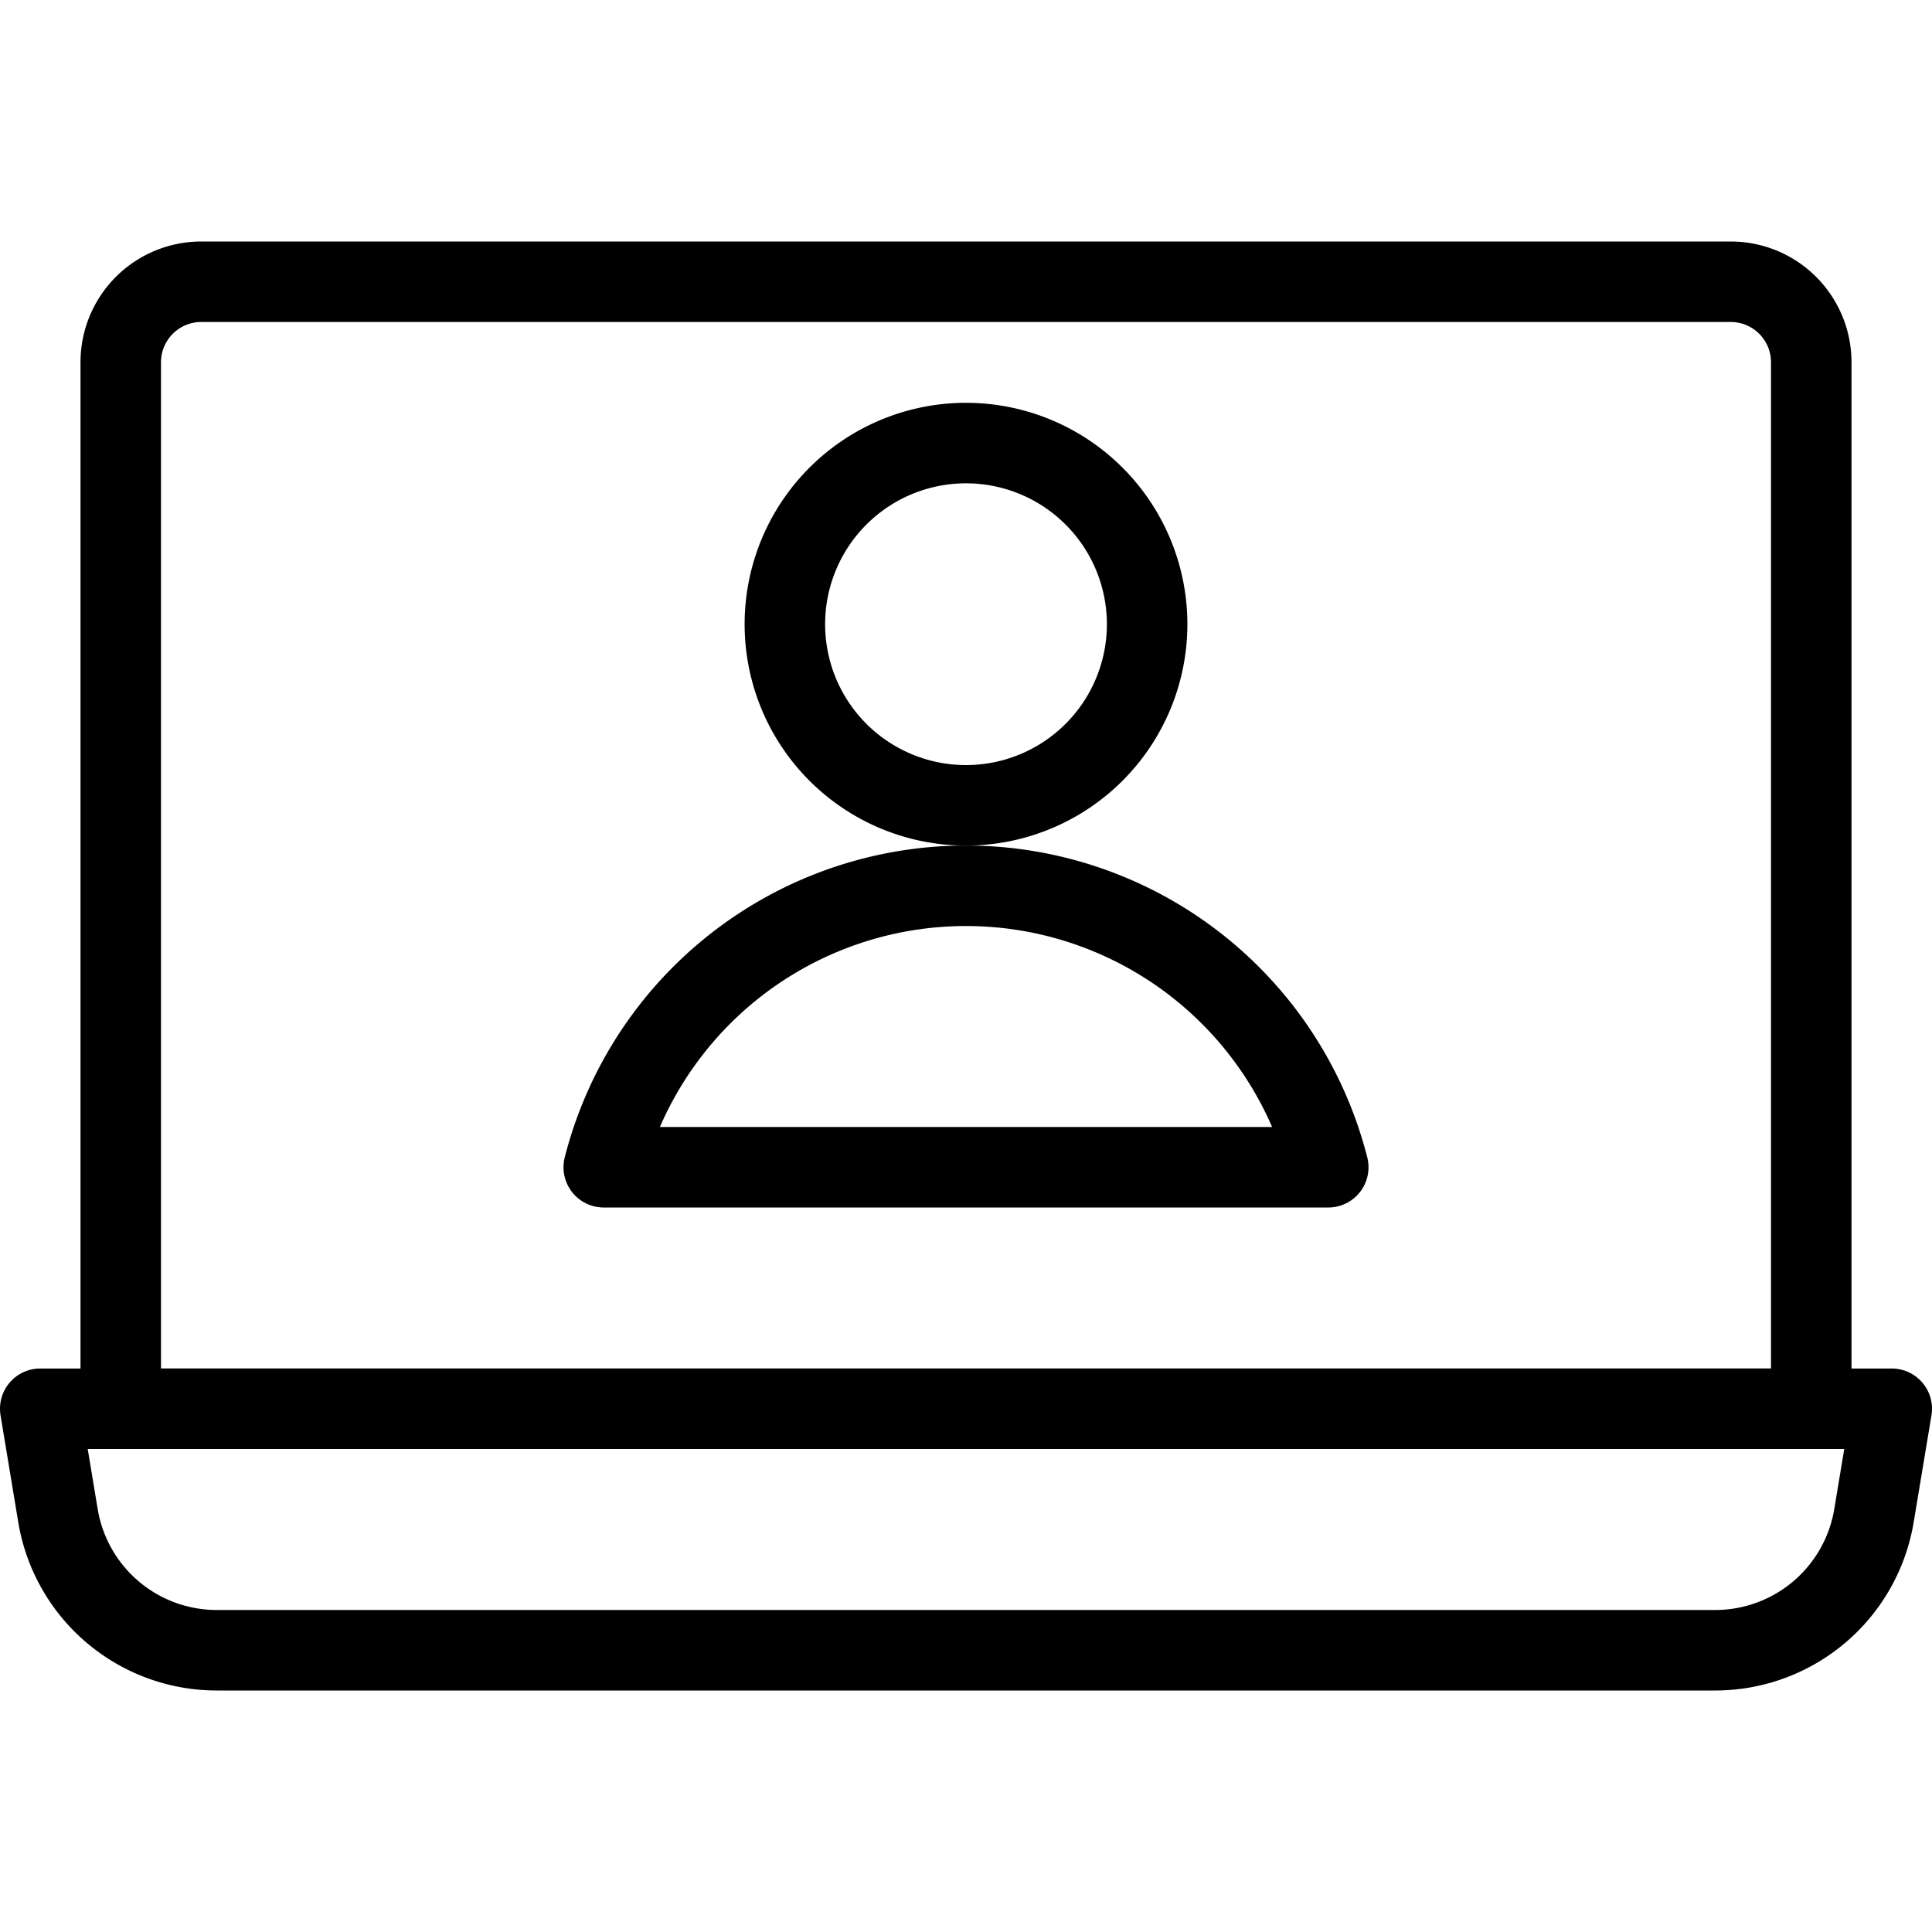
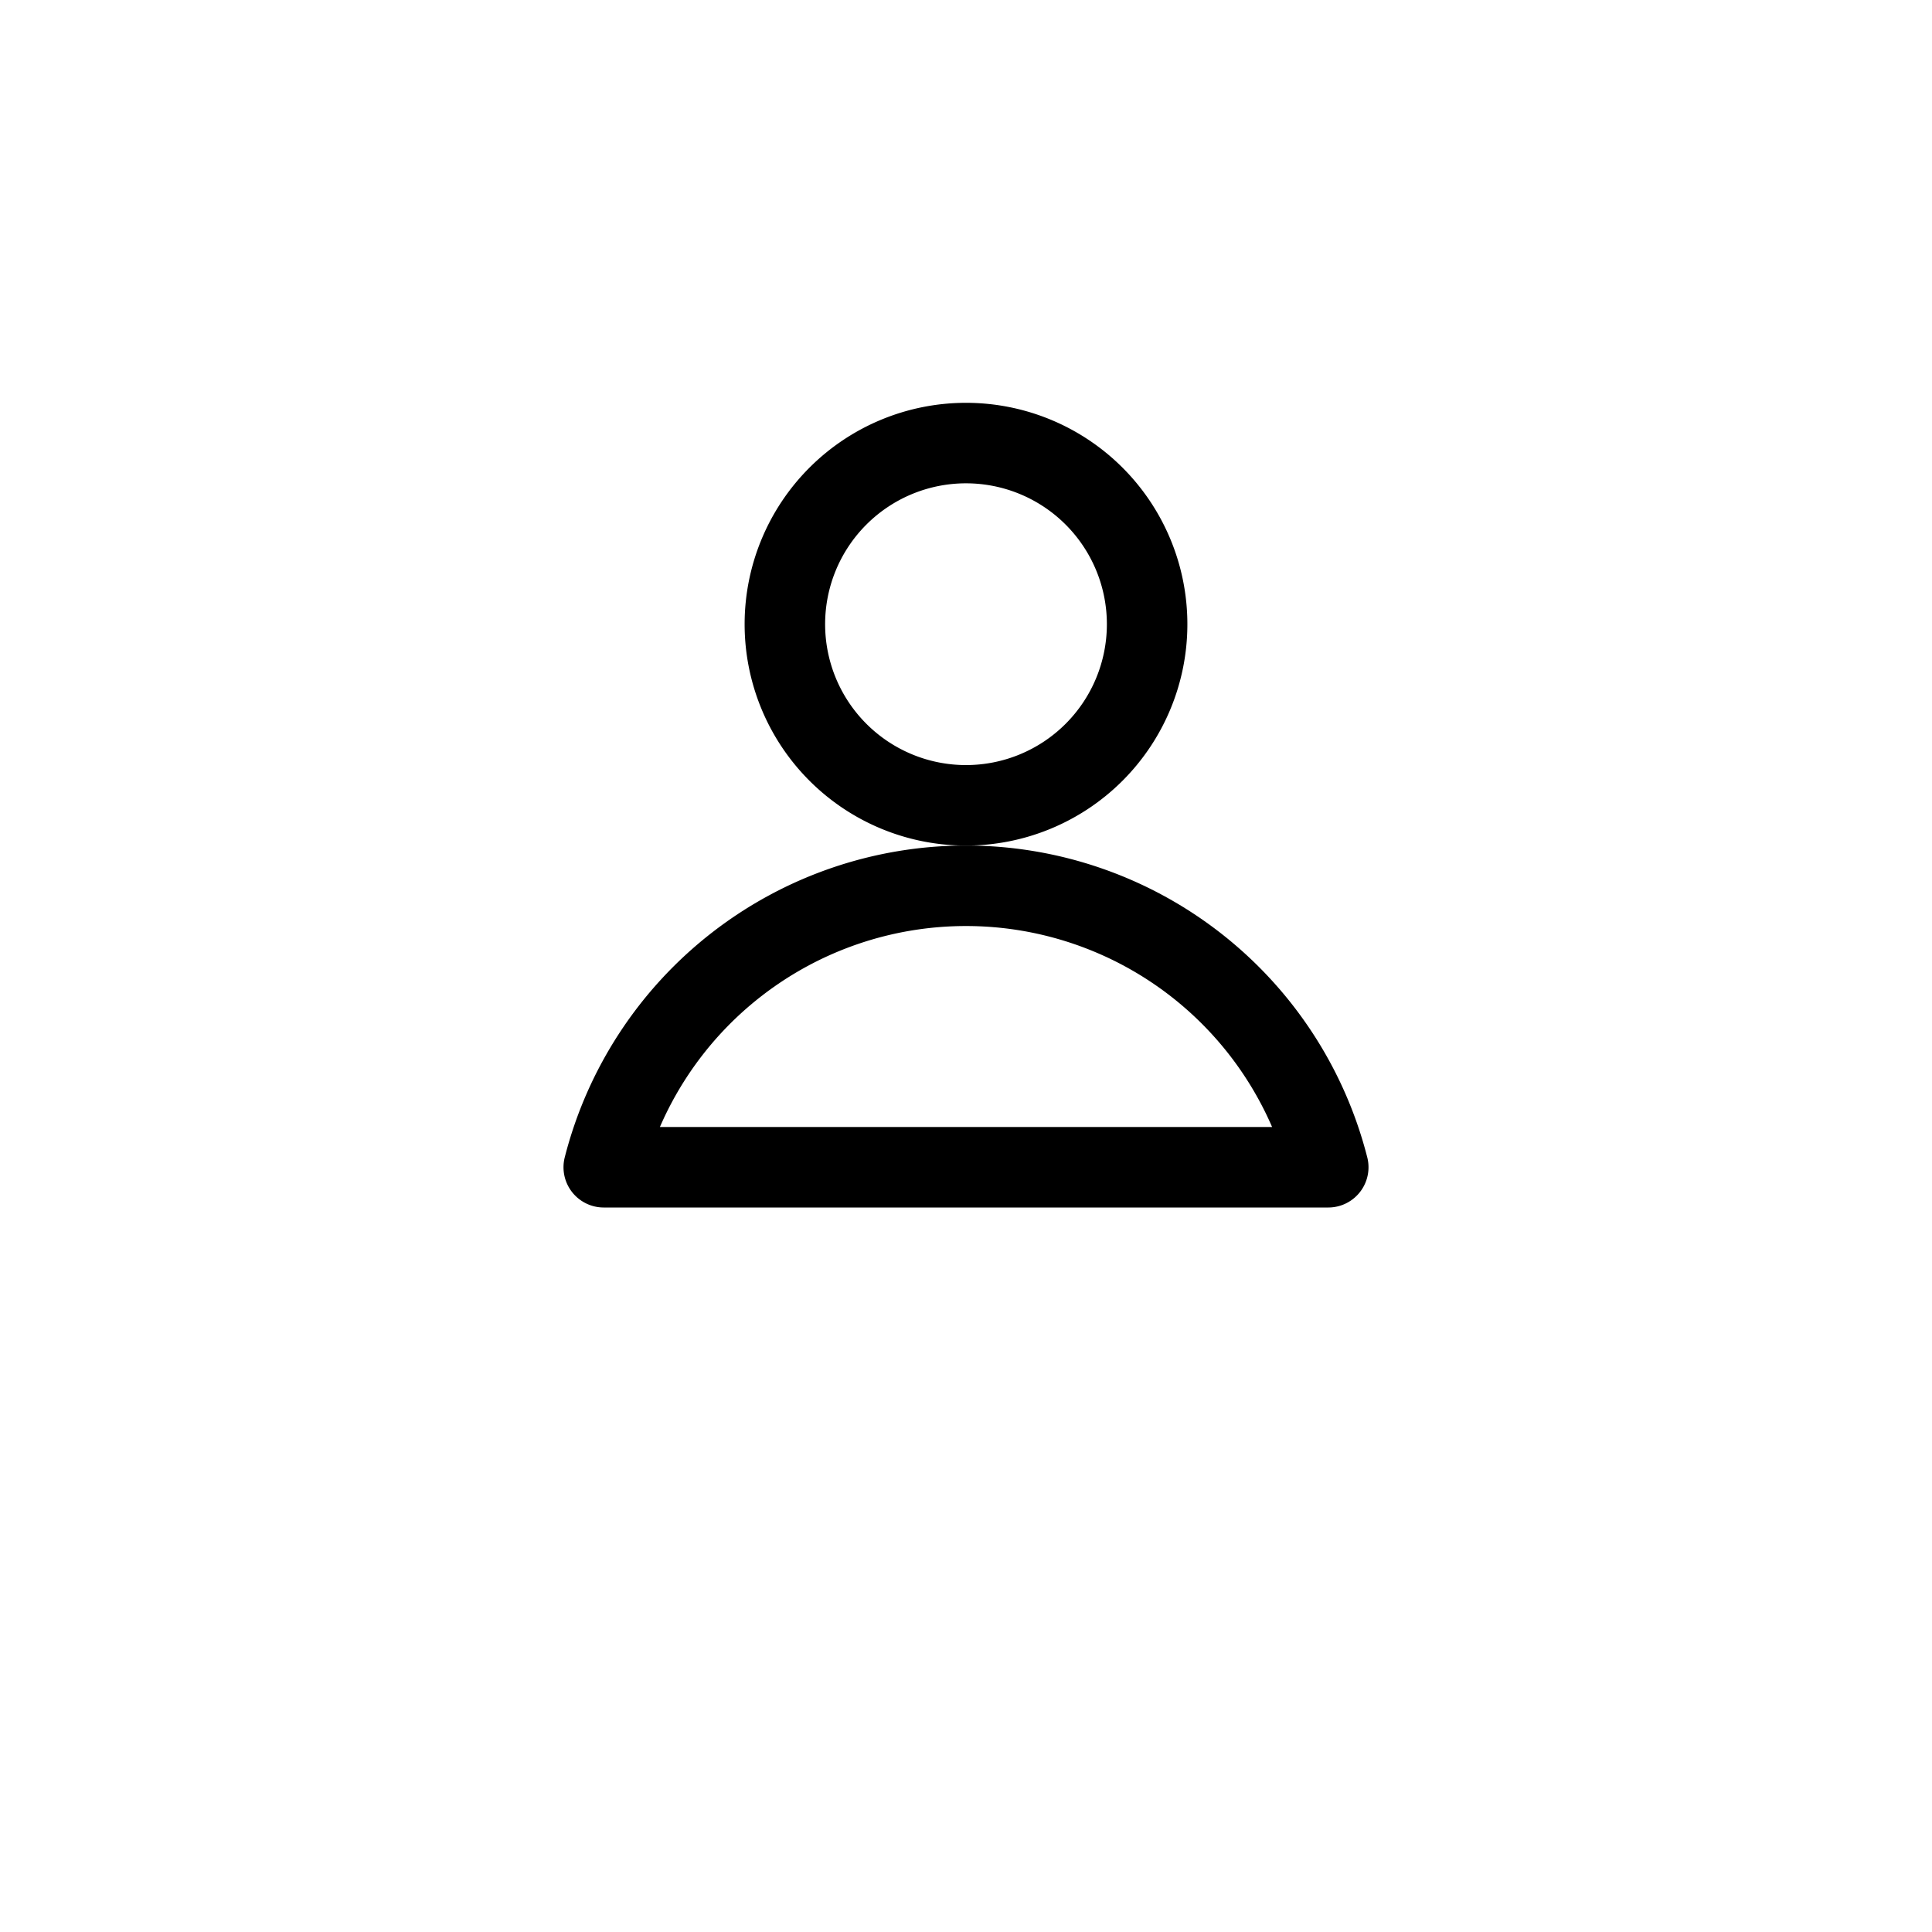
<svg xmlns="http://www.w3.org/2000/svg" viewBox="0 0 24 24">
  <g transform="matrix(1,0,0,1,0,0)">
-     <path d="M21.306,20.5H2.694A2,2,0,0,1,.721,18.833L.5,17.5h23l-.221,1.329A2,2,0,0,1,21.306,20.5Z" fill="none" stroke="#000000" stroke-linecap="round" stroke-linejoin="round" />
-     <path d="M2.5,3.5h19a1,1,0,0,1,1,1v13a0,0,0,0,1,0,0H1.5a0,0,0,0,1,0,0V4.5A1,1,0,0,1,2.5,3.5Z" fill="none" stroke="#000000" stroke-linecap="round" stroke-linejoin="round" />
    <path d="M9.750 7.754 A2.250 2.250 0 1 0 14.250 7.754 A2.250 2.250 0 1 0 9.750 7.754 Z" fill="none" stroke="#000000" stroke-linecap="round" stroke-linejoin="round" />
    <path d="M16.5,14.5a4.644,4.644,0,0,0-9,0Z" fill="none" stroke="#000000" stroke-linecap="round" stroke-linejoin="round" />
  </g>
</svg>